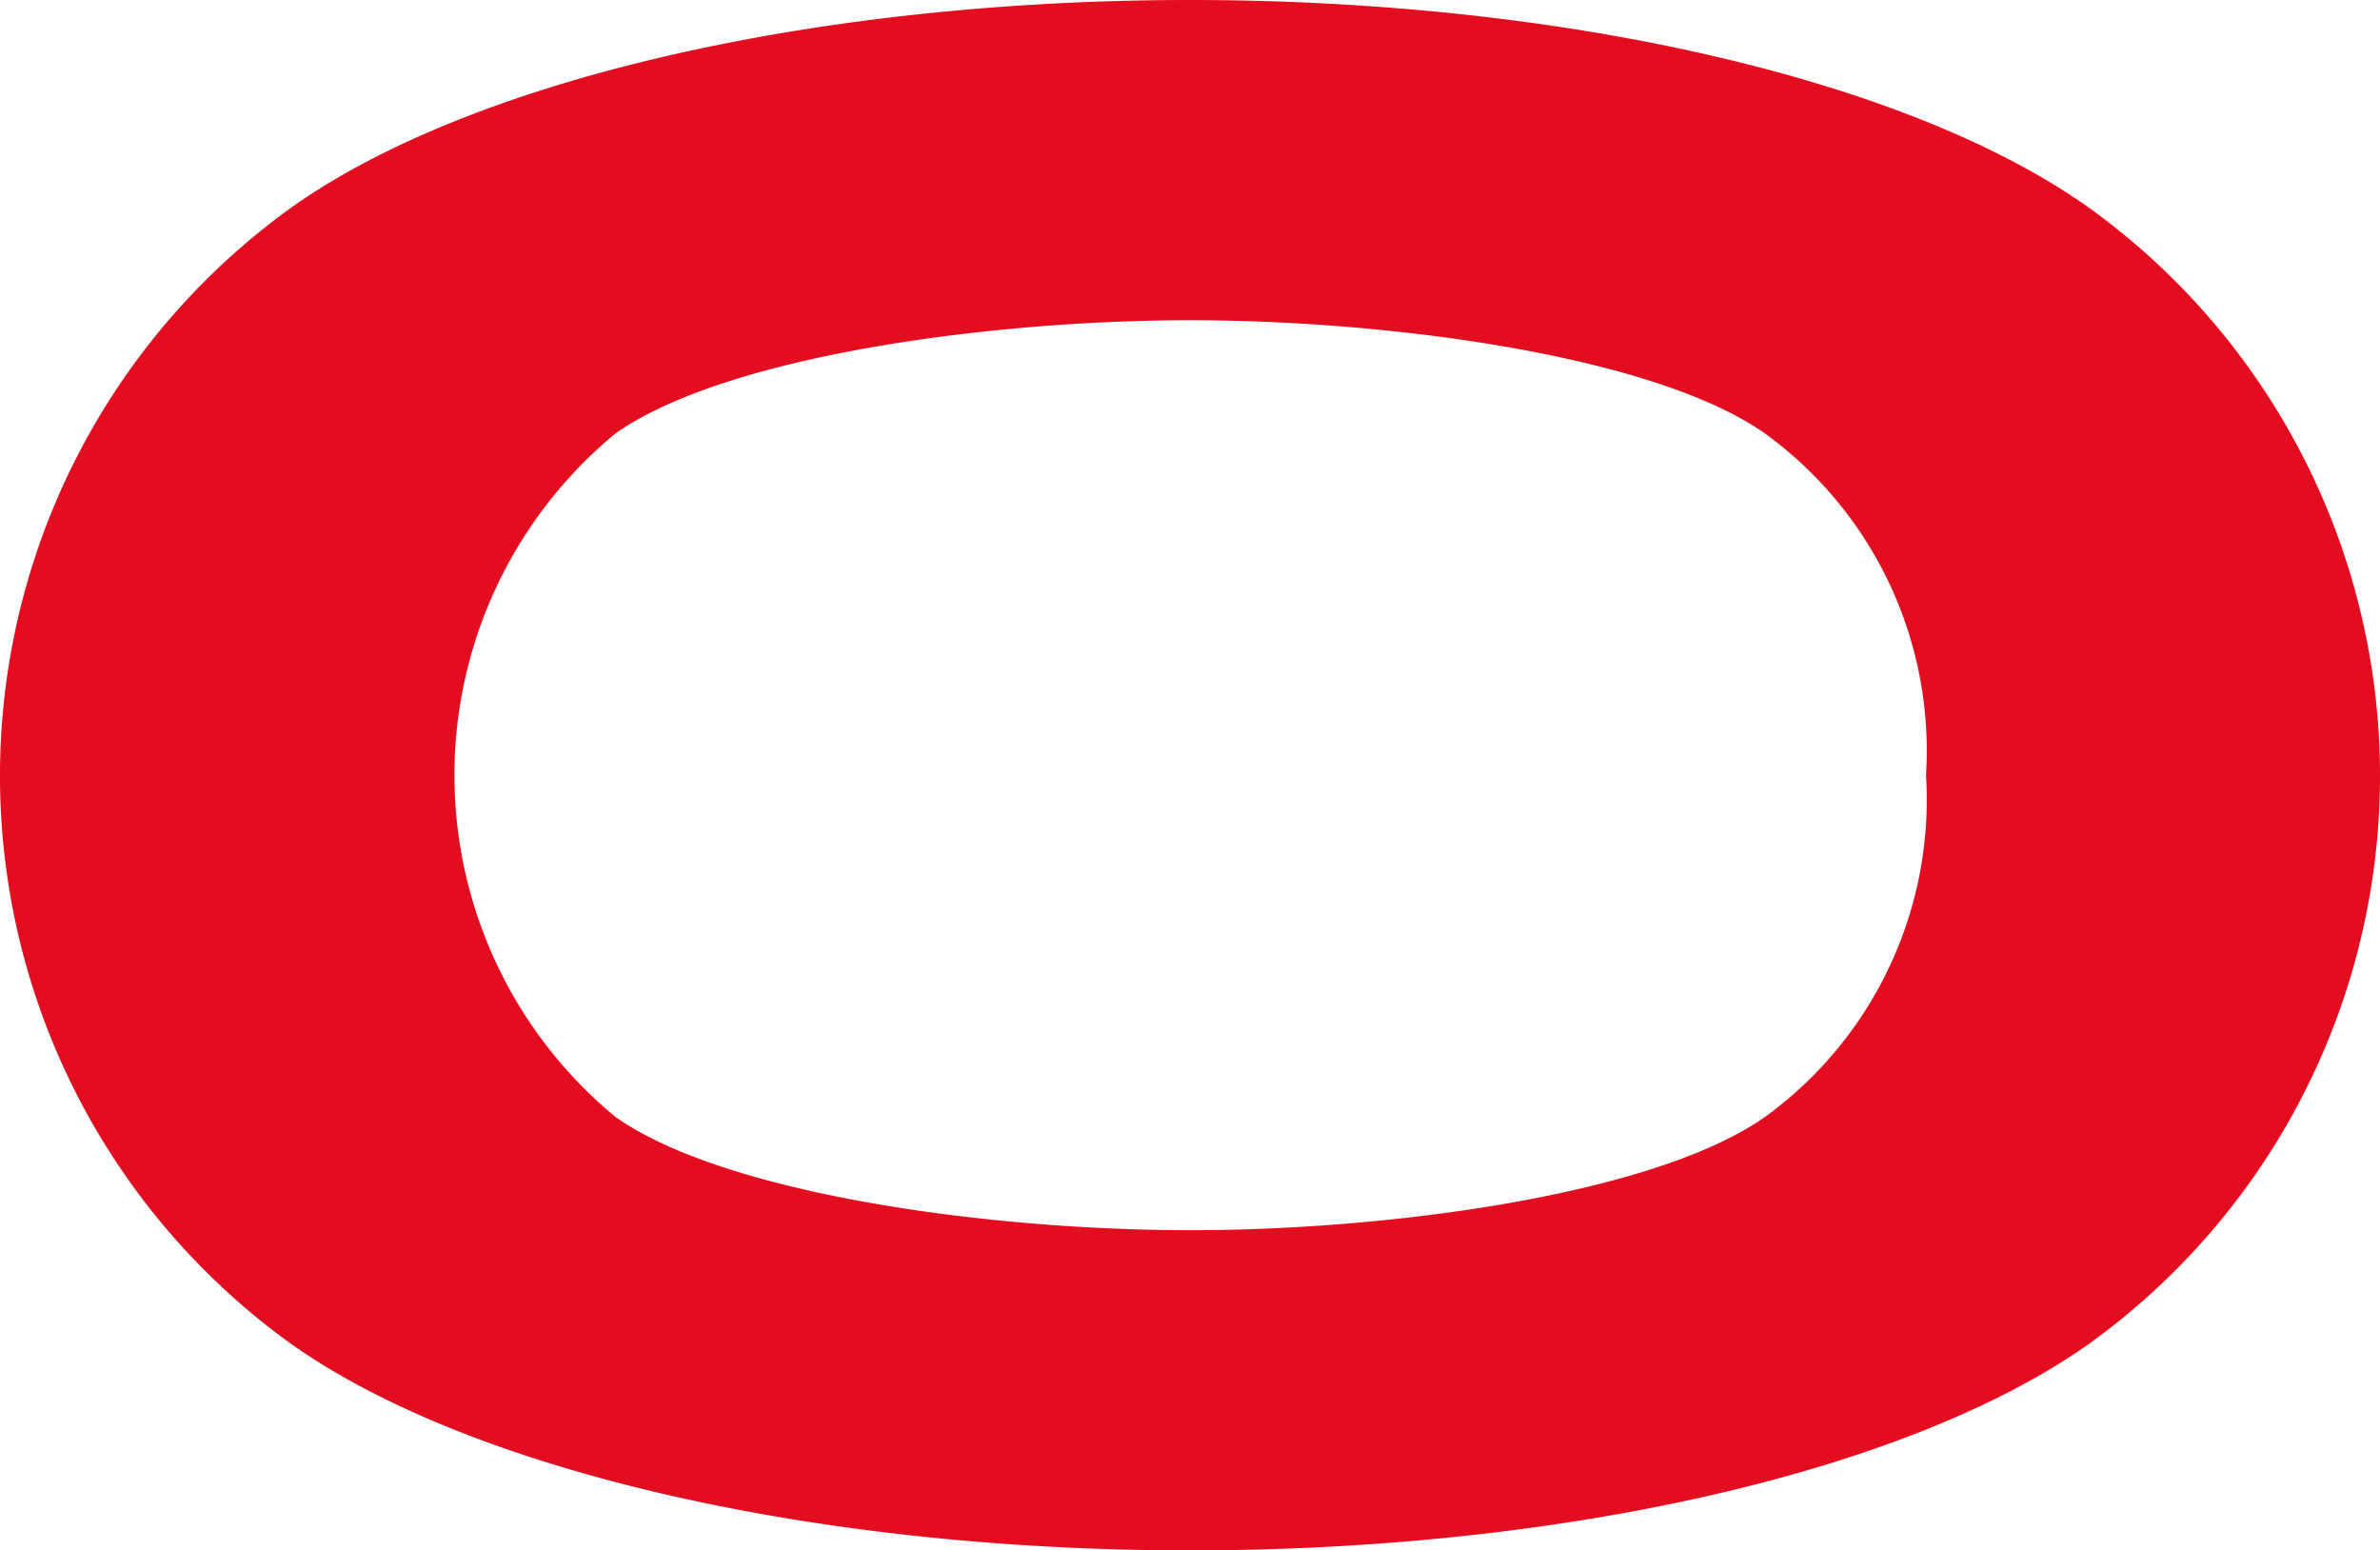
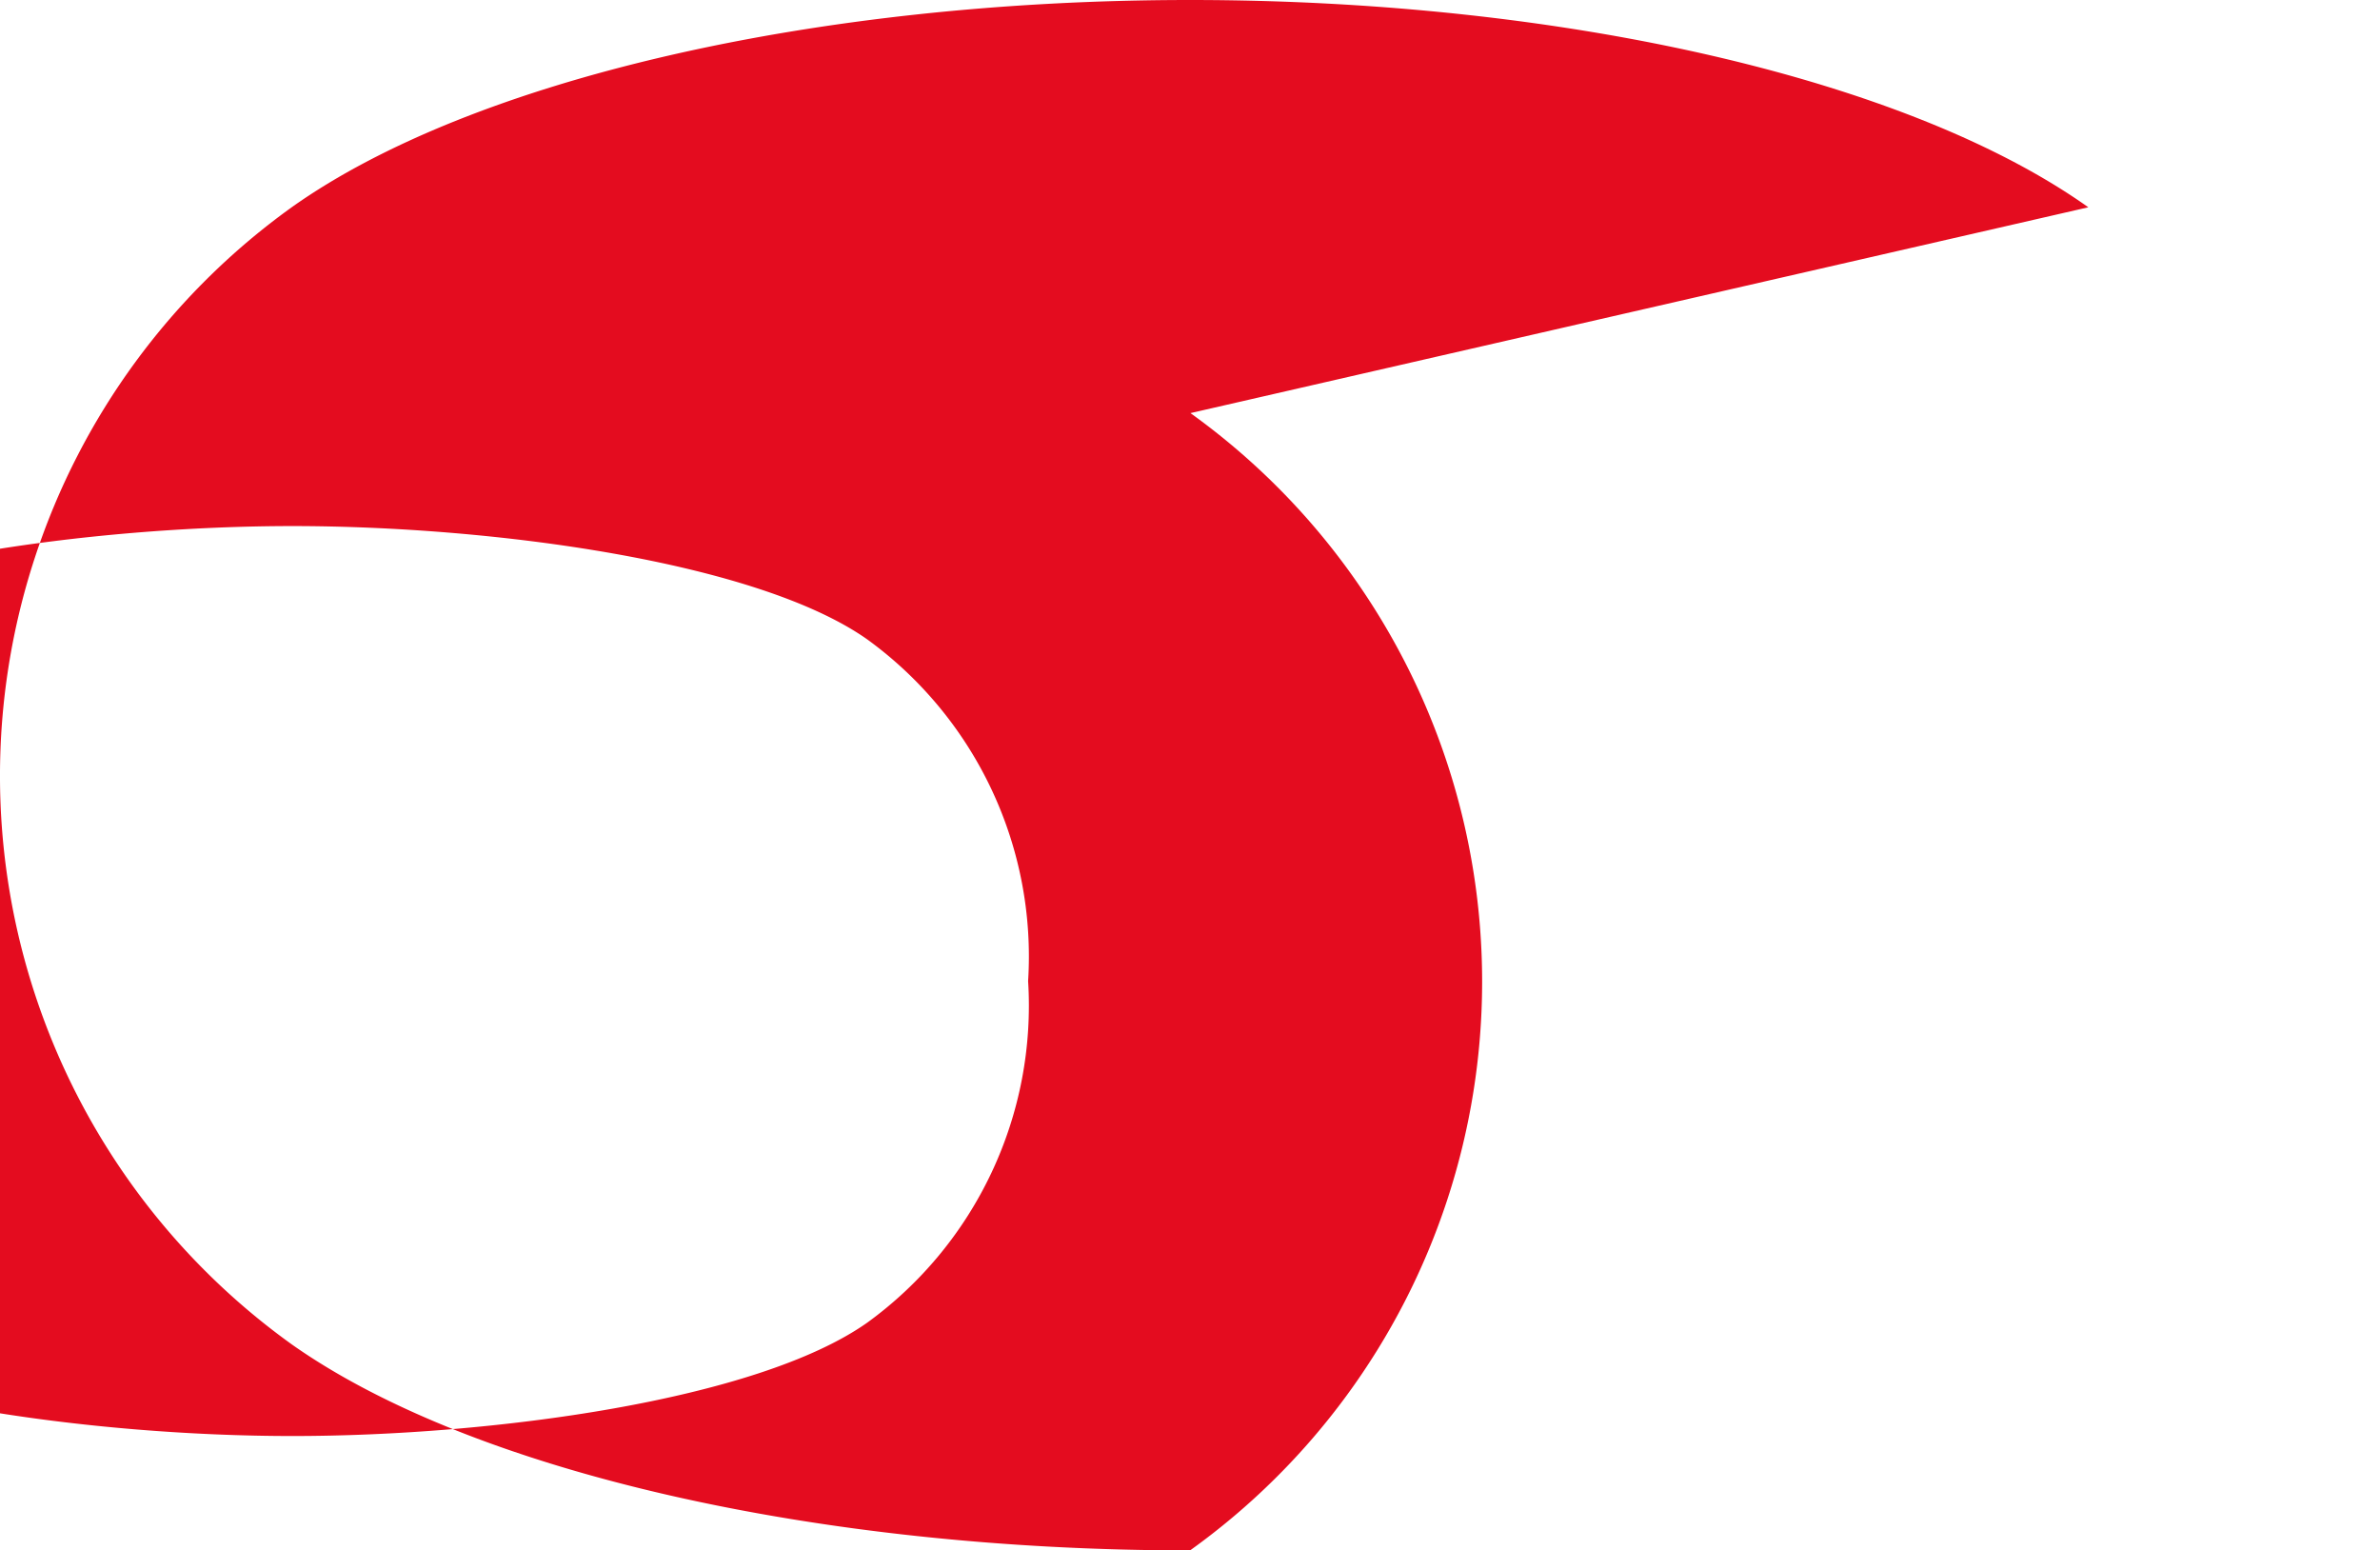
<svg xmlns="http://www.w3.org/2000/svg" width="45.449" height="29.604" viewBox="0 0 45.449 29.604">
-   <path id="パス_1491" data-name="パス 1491" d="M3439.715,301.909h0c-3.441-2.443-10.015-3.958-17.153-3.958s-13.715,1.515-17.156,3.958a13.363,13.363,0,0,0,.007,21.716c3.441,2.424,10.012,3.93,17.149,3.93s13.705-1.506,17.146-3.93a13.363,13.363,0,0,0,.007-21.716m-3.1,10.845a7.478,7.478,0,0,1-3.073,6.523c-2.11,1.487-7.168,2.164-10.976,2.164s-8.869-.677-10.979-2.164a8.462,8.462,0,0,1,0-13.048c2.11-1.487,7.168-2.163,10.979-2.163s8.866.676,10.976,2.163a7.479,7.479,0,0,1,3.073,6.525" transform="translate(-3399.836 -297.951)" fill="#e40c1f" />
+   <path id="パス_1491" data-name="パス 1491" d="M3439.715,301.909h0c-3.441-2.443-10.015-3.958-17.153-3.958s-13.715,1.515-17.156,3.958a13.363,13.363,0,0,0,.007,21.716c3.441,2.424,10.012,3.93,17.149,3.93a13.363,13.363,0,0,0,.007-21.716m-3.1,10.845a7.478,7.478,0,0,1-3.073,6.523c-2.11,1.487-7.168,2.164-10.976,2.164s-8.869-.677-10.979-2.164a8.462,8.462,0,0,1,0-13.048c2.11-1.487,7.168-2.163,10.979-2.163s8.866.676,10.976,2.163a7.479,7.479,0,0,1,3.073,6.525" transform="translate(-3399.836 -297.951)" fill="#e40c1f" />
</svg>